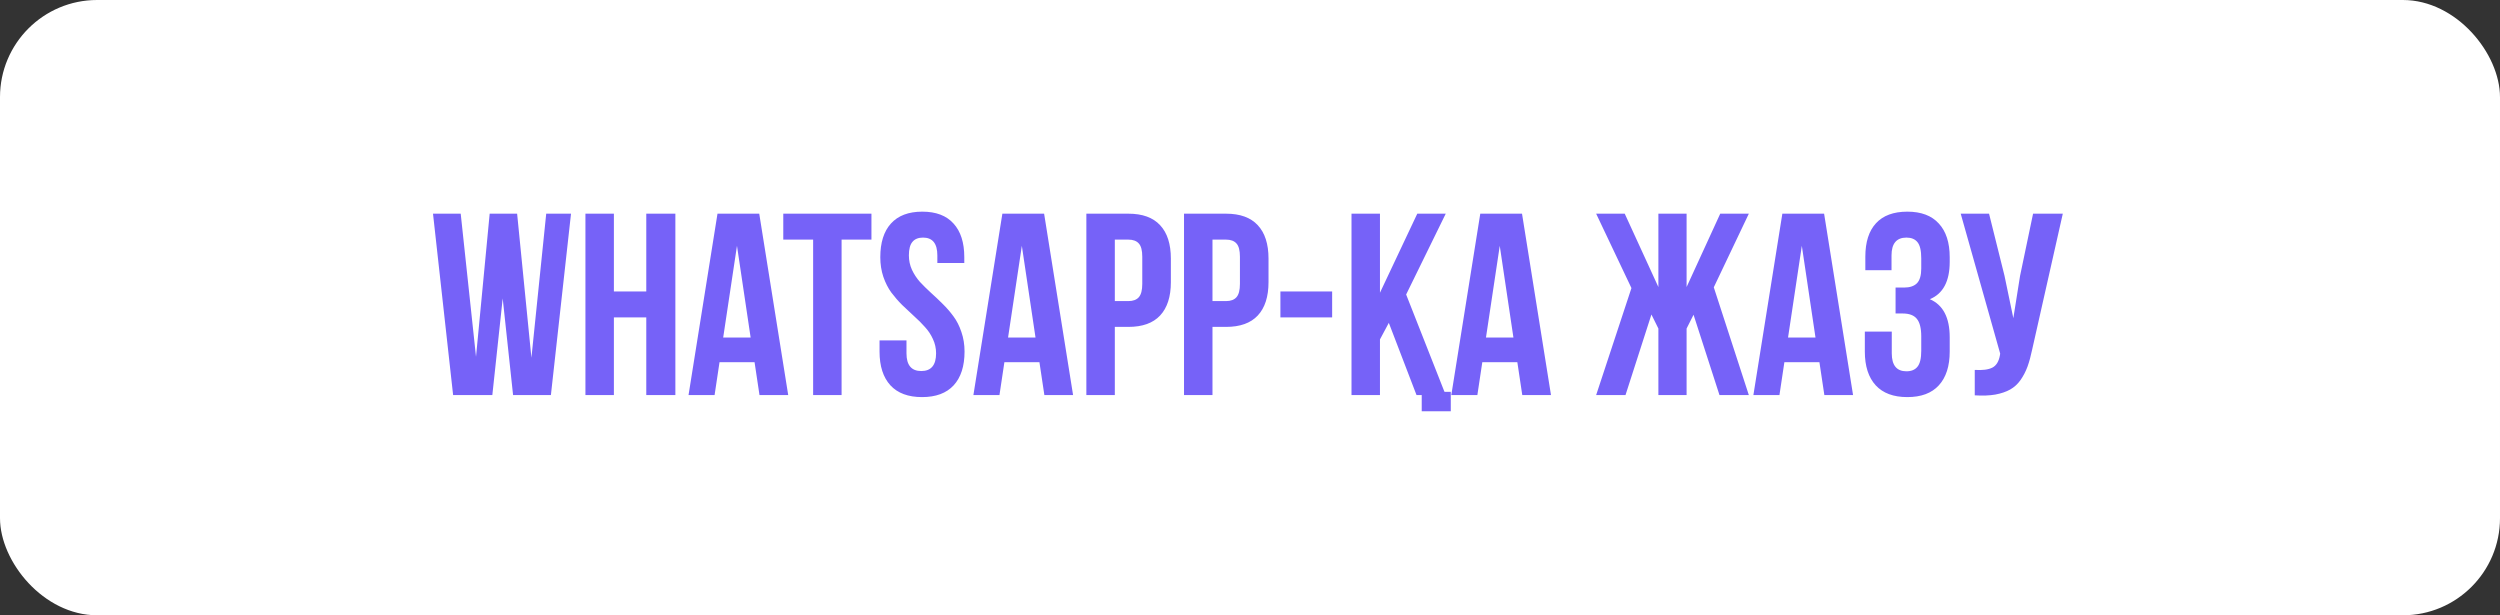
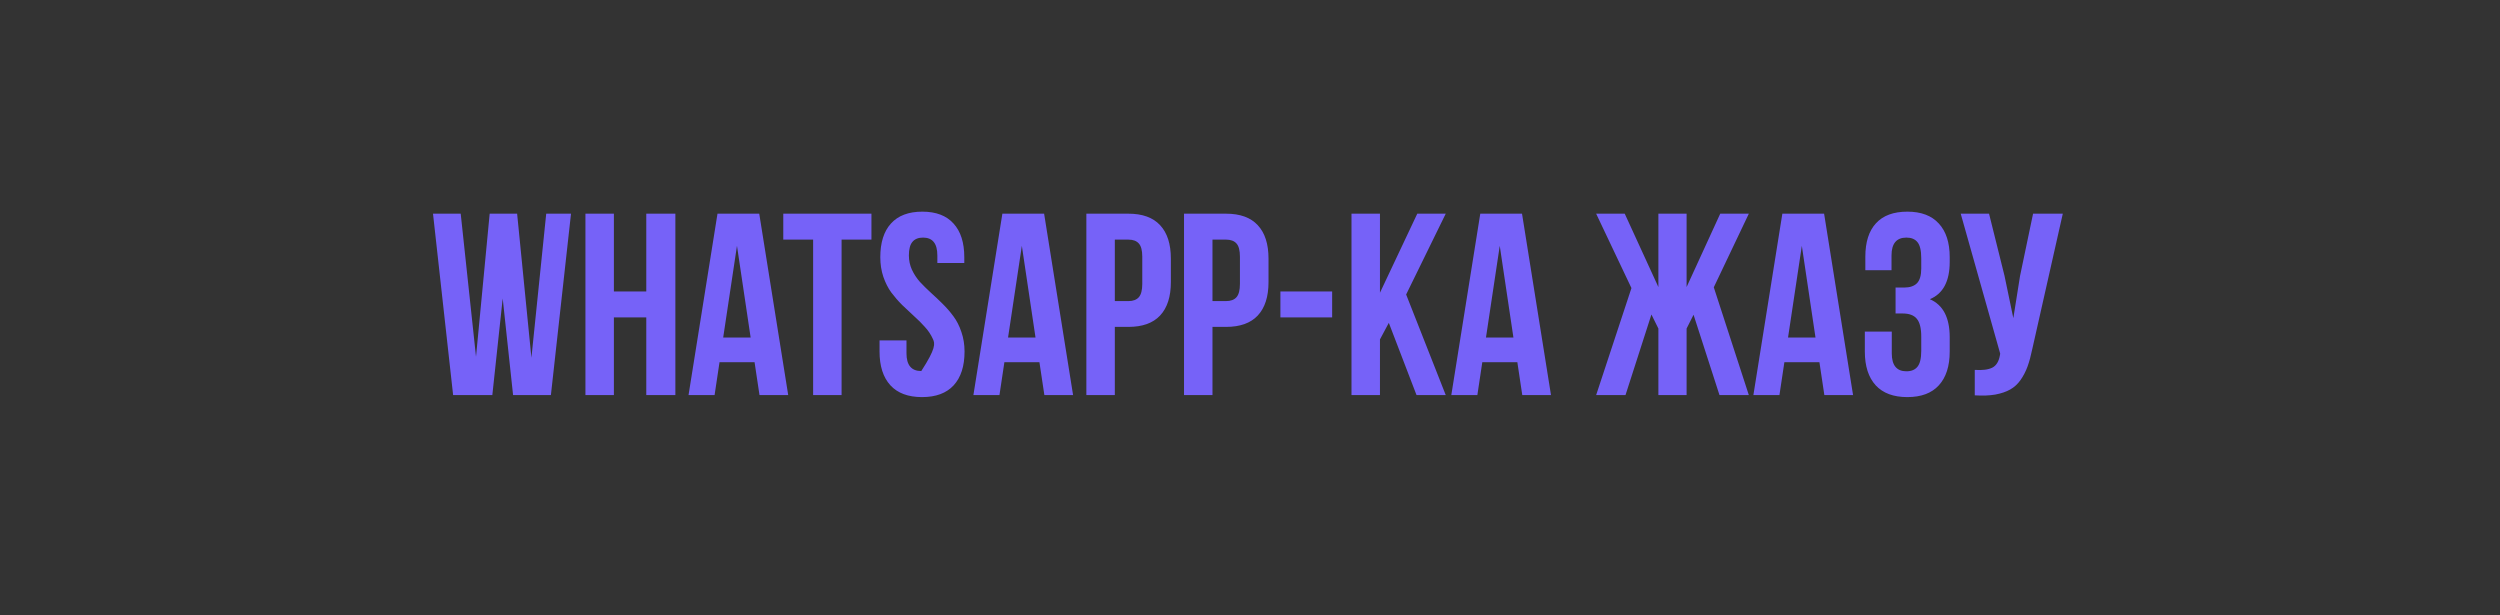
<svg xmlns="http://www.w3.org/2000/svg" width="386" height="95" viewBox="0 0 386 95" fill="none">
  <rect x="0" y="0" width="386" height="95" fill="#333333" stroke="none" />
-   <rect width="386" height="95" rx="15" fill="white" />
-   <path d="M66.856 32.992H71.133L73.496 55.082L75.606 32.992H79.844L82.051 55.238L84.336 32.992H88.164L85.059 61H79.219L77.617 46.078L76.016 61H69.961L66.856 32.992ZM90.391 61V32.992H94.785V45.004H99.785V32.992H104.277V61H99.785V49.008H94.785V61H90.391ZM106.309 61L110.781 32.992H117.227L121.699 61H117.266L116.504 55.922H111.094L110.332 61H106.309ZM111.66 52.113H115.898L113.789 37.953L111.66 52.113ZM120.938 36.996V32.992H134.551V36.996H129.941V61H125.547V36.996H120.938ZM135.801 54.281V52.562H139.961V54.555C139.961 56.378 140.723 57.289 142.246 57.289C143.77 57.289 144.531 56.378 144.531 54.555C144.531 53.773 144.368 53.038 144.043 52.348C143.73 51.658 143.32 51.039 142.812 50.492C142.318 49.932 141.764 49.379 141.152 48.832C140.54 48.272 139.922 47.693 139.297 47.094C138.685 46.482 138.125 45.837 137.617 45.16C137.122 44.483 136.712 43.676 136.387 42.738C136.074 41.801 135.918 40.792 135.918 39.711C135.918 37.458 136.465 35.727 137.559 34.516C138.665 33.292 140.28 32.68 142.402 32.68C144.525 32.68 146.133 33.292 147.227 34.516C148.333 35.727 148.887 37.458 148.887 39.711V40.609H144.727V39.438C144.727 37.602 143.991 36.684 142.52 36.684C141.79 36.684 141.243 36.905 140.879 37.348C140.514 37.777 140.332 38.474 140.332 39.438C140.332 40.219 140.488 40.954 140.801 41.645C141.126 42.335 141.536 42.96 142.031 43.52C142.539 44.066 143.099 44.62 143.711 45.18C144.323 45.727 144.935 46.306 145.547 46.918C146.159 47.517 146.712 48.155 147.207 48.832C147.715 49.509 148.125 50.316 148.438 51.254C148.763 52.191 148.926 53.2 148.926 54.281C148.926 56.534 148.366 58.272 147.246 59.496C146.126 60.707 144.499 61.312 142.363 61.312C140.228 61.312 138.6 60.707 137.48 59.496C136.361 58.272 135.801 56.534 135.801 54.281ZM150.293 61L154.766 32.992H161.211L165.684 61H161.25L160.488 55.922H155.078L154.316 61H150.293ZM155.645 52.113H159.883L157.773 37.953L155.645 52.113ZM167.734 61V32.992H174.219C176.393 32.992 178.027 33.585 179.121 34.77C180.228 35.954 180.781 37.673 180.781 39.926V43.559C180.781 45.811 180.228 47.53 179.121 48.715C178.027 49.887 176.393 50.473 174.219 50.473H172.129V61H167.734ZM172.129 46.488H174.219C174.948 46.488 175.488 46.286 175.84 45.883C176.191 45.479 176.367 44.796 176.367 43.832V39.633C176.367 38.669 176.191 37.992 175.84 37.602C175.488 37.198 174.948 36.996 174.219 36.996H172.129V46.488ZM182.812 61V32.992H189.297C191.471 32.992 193.105 33.585 194.199 34.77C195.306 35.954 195.859 37.673 195.859 39.926V43.559C195.859 45.811 195.306 47.53 194.199 48.715C193.105 49.887 191.471 50.473 189.297 50.473H187.207V61H182.812ZM187.207 46.488H189.297C190.026 46.488 190.566 46.286 190.918 45.883C191.27 45.479 191.445 44.796 191.445 43.832V39.633C191.445 38.669 191.27 37.992 190.918 37.602C190.566 37.198 190.026 36.996 189.297 36.996H187.207V46.488ZM197.695 49.008V45.004H205.684V49.008H197.695ZM208.672 61V32.992H213.066V45.199L218.828 32.992H223.223L217.109 45.473L223.223 61H218.711L214.434 49.848L213.066 52.406V61H208.672ZM224.082 61L228.555 32.992H235L239.473 61H235.039L234.277 55.922H228.867L228.105 61H224.082ZM229.434 52.113H233.672L231.562 37.953L229.434 52.113ZM246.445 61L251.895 44.477L246.445 32.992H250.859L256.055 44.32V32.992H260.41V44.32L265.605 32.992H270.02L264.609 44.359L270.02 61H265.488L261.484 48.598L260.41 50.727V61H256.055V50.727L254.98 48.559L250.977 61H246.445ZM270.723 61L275.195 32.992H281.641L286.113 61H281.68L280.918 55.922H275.508L274.746 61H270.723ZM276.074 52.113H280.312L278.203 37.953L276.074 52.113ZM287.93 54.281V51.195H292.09V54.555C292.09 56.404 292.845 57.328 294.355 57.328C295.111 57.328 295.677 57.094 296.055 56.625C296.445 56.156 296.641 55.336 296.641 54.164V51.957C296.641 50.681 296.413 49.77 295.957 49.223C295.514 48.676 294.785 48.402 293.77 48.402H292.676V44.398H294.004C294.876 44.398 295.534 44.177 295.977 43.734C296.419 43.279 296.641 42.517 296.641 41.449V39.887C296.641 38.689 296.445 37.855 296.055 37.387C295.677 36.918 295.111 36.684 294.355 36.684C292.819 36.684 292.051 37.602 292.051 39.438V41.723H288.008V39.633C288.008 37.38 288.555 35.661 289.648 34.477C290.742 33.279 292.357 32.68 294.492 32.68C296.628 32.68 298.249 33.292 299.355 34.516C300.475 35.727 301.035 37.458 301.035 39.711V40.434C301.035 43.428 300.013 45.349 297.969 46.195C300.013 47.081 301.035 49.04 301.035 52.074V54.281C301.035 56.534 300.475 58.272 299.355 59.496C298.249 60.707 296.628 61.312 294.492 61.312C292.357 61.312 290.729 60.707 289.609 59.496C288.49 58.272 287.93 56.534 287.93 54.281ZM302.734 32.992H307.109L309.492 42.562L310.859 49.125L311.895 42.602L313.906 32.992H318.496L313.789 53.871C313.568 54.939 313.32 55.85 313.047 56.605C312.773 57.348 312.415 58.038 311.973 58.676C311.53 59.301 310.996 59.789 310.371 60.141C309.746 60.492 308.978 60.753 308.066 60.922C307.168 61.078 306.113 61.117 304.902 61.039V57.113C306.1 57.191 307.005 57.074 307.617 56.762C308.229 56.449 308.62 55.811 308.789 54.848L308.828 54.594L302.734 32.992Z" fill="#7662F8" />
-   <path d="M224 60.5H219.514V63.5H224V60.5Z" fill="#7662F8" />
+   <path d="M66.856 32.992H71.133L73.496 55.082L75.606 32.992H79.844L82.051 55.238L84.336 32.992H88.164L85.059 61H79.219L77.617 46.078L76.016 61H69.961L66.856 32.992ZM90.391 61V32.992H94.785V45.004H99.785V32.992H104.277V61H99.785V49.008H94.785V61H90.391ZM106.309 61L110.781 32.992H117.227L121.699 61H117.266L116.504 55.922H111.094L110.332 61H106.309ZM111.66 52.113H115.898L113.789 37.953L111.66 52.113ZM120.938 36.996V32.992H134.551V36.996H129.941V61H125.547V36.996H120.938ZM135.801 54.281V52.562H139.961V54.555C139.961 56.378 140.723 57.289 142.246 57.289C144.531 53.773 144.368 53.038 144.043 52.348C143.73 51.658 143.32 51.039 142.812 50.492C142.318 49.932 141.764 49.379 141.152 48.832C140.54 48.272 139.922 47.693 139.297 47.094C138.685 46.482 138.125 45.837 137.617 45.16C137.122 44.483 136.712 43.676 136.387 42.738C136.074 41.801 135.918 40.792 135.918 39.711C135.918 37.458 136.465 35.727 137.559 34.516C138.665 33.292 140.28 32.68 142.402 32.68C144.525 32.68 146.133 33.292 147.227 34.516C148.333 35.727 148.887 37.458 148.887 39.711V40.609H144.727V39.438C144.727 37.602 143.991 36.684 142.52 36.684C141.79 36.684 141.243 36.905 140.879 37.348C140.514 37.777 140.332 38.474 140.332 39.438C140.332 40.219 140.488 40.954 140.801 41.645C141.126 42.335 141.536 42.96 142.031 43.52C142.539 44.066 143.099 44.62 143.711 45.18C144.323 45.727 144.935 46.306 145.547 46.918C146.159 47.517 146.712 48.155 147.207 48.832C147.715 49.509 148.125 50.316 148.438 51.254C148.763 52.191 148.926 53.2 148.926 54.281C148.926 56.534 148.366 58.272 147.246 59.496C146.126 60.707 144.499 61.312 142.363 61.312C140.228 61.312 138.6 60.707 137.48 59.496C136.361 58.272 135.801 56.534 135.801 54.281ZM150.293 61L154.766 32.992H161.211L165.684 61H161.25L160.488 55.922H155.078L154.316 61H150.293ZM155.645 52.113H159.883L157.773 37.953L155.645 52.113ZM167.734 61V32.992H174.219C176.393 32.992 178.027 33.585 179.121 34.77C180.228 35.954 180.781 37.673 180.781 39.926V43.559C180.781 45.811 180.228 47.53 179.121 48.715C178.027 49.887 176.393 50.473 174.219 50.473H172.129V61H167.734ZM172.129 46.488H174.219C174.948 46.488 175.488 46.286 175.84 45.883C176.191 45.479 176.367 44.796 176.367 43.832V39.633C176.367 38.669 176.191 37.992 175.84 37.602C175.488 37.198 174.948 36.996 174.219 36.996H172.129V46.488ZM182.812 61V32.992H189.297C191.471 32.992 193.105 33.585 194.199 34.77C195.306 35.954 195.859 37.673 195.859 39.926V43.559C195.859 45.811 195.306 47.53 194.199 48.715C193.105 49.887 191.471 50.473 189.297 50.473H187.207V61H182.812ZM187.207 46.488H189.297C190.026 46.488 190.566 46.286 190.918 45.883C191.27 45.479 191.445 44.796 191.445 43.832V39.633C191.445 38.669 191.27 37.992 190.918 37.602C190.566 37.198 190.026 36.996 189.297 36.996H187.207V46.488ZM197.695 49.008V45.004H205.684V49.008H197.695ZM208.672 61V32.992H213.066V45.199L218.828 32.992H223.223L217.109 45.473L223.223 61H218.711L214.434 49.848L213.066 52.406V61H208.672ZM224.082 61L228.555 32.992H235L239.473 61H235.039L234.277 55.922H228.867L228.105 61H224.082ZM229.434 52.113H233.672L231.562 37.953L229.434 52.113ZM246.445 61L251.895 44.477L246.445 32.992H250.859L256.055 44.32V32.992H260.41V44.32L265.605 32.992H270.02L264.609 44.359L270.02 61H265.488L261.484 48.598L260.41 50.727V61H256.055V50.727L254.98 48.559L250.977 61H246.445ZM270.723 61L275.195 32.992H281.641L286.113 61H281.68L280.918 55.922H275.508L274.746 61H270.723ZM276.074 52.113H280.312L278.203 37.953L276.074 52.113ZM287.93 54.281V51.195H292.09V54.555C292.09 56.404 292.845 57.328 294.355 57.328C295.111 57.328 295.677 57.094 296.055 56.625C296.445 56.156 296.641 55.336 296.641 54.164V51.957C296.641 50.681 296.413 49.77 295.957 49.223C295.514 48.676 294.785 48.402 293.77 48.402H292.676V44.398H294.004C294.876 44.398 295.534 44.177 295.977 43.734C296.419 43.279 296.641 42.517 296.641 41.449V39.887C296.641 38.689 296.445 37.855 296.055 37.387C295.677 36.918 295.111 36.684 294.355 36.684C292.819 36.684 292.051 37.602 292.051 39.438V41.723H288.008V39.633C288.008 37.38 288.555 35.661 289.648 34.477C290.742 33.279 292.357 32.68 294.492 32.68C296.628 32.68 298.249 33.292 299.355 34.516C300.475 35.727 301.035 37.458 301.035 39.711V40.434C301.035 43.428 300.013 45.349 297.969 46.195C300.013 47.081 301.035 49.04 301.035 52.074V54.281C301.035 56.534 300.475 58.272 299.355 59.496C298.249 60.707 296.628 61.312 294.492 61.312C292.357 61.312 290.729 60.707 289.609 59.496C288.49 58.272 287.93 56.534 287.93 54.281ZM302.734 32.992H307.109L309.492 42.562L310.859 49.125L311.895 42.602L313.906 32.992H318.496L313.789 53.871C313.568 54.939 313.32 55.85 313.047 56.605C312.773 57.348 312.415 58.038 311.973 58.676C311.53 59.301 310.996 59.789 310.371 60.141C309.746 60.492 308.978 60.753 308.066 60.922C307.168 61.078 306.113 61.117 304.902 61.039V57.113C306.1 57.191 307.005 57.074 307.617 56.762C308.229 56.449 308.62 55.811 308.789 54.848L308.828 54.594L302.734 32.992Z" fill="#7662F8" />
</svg>